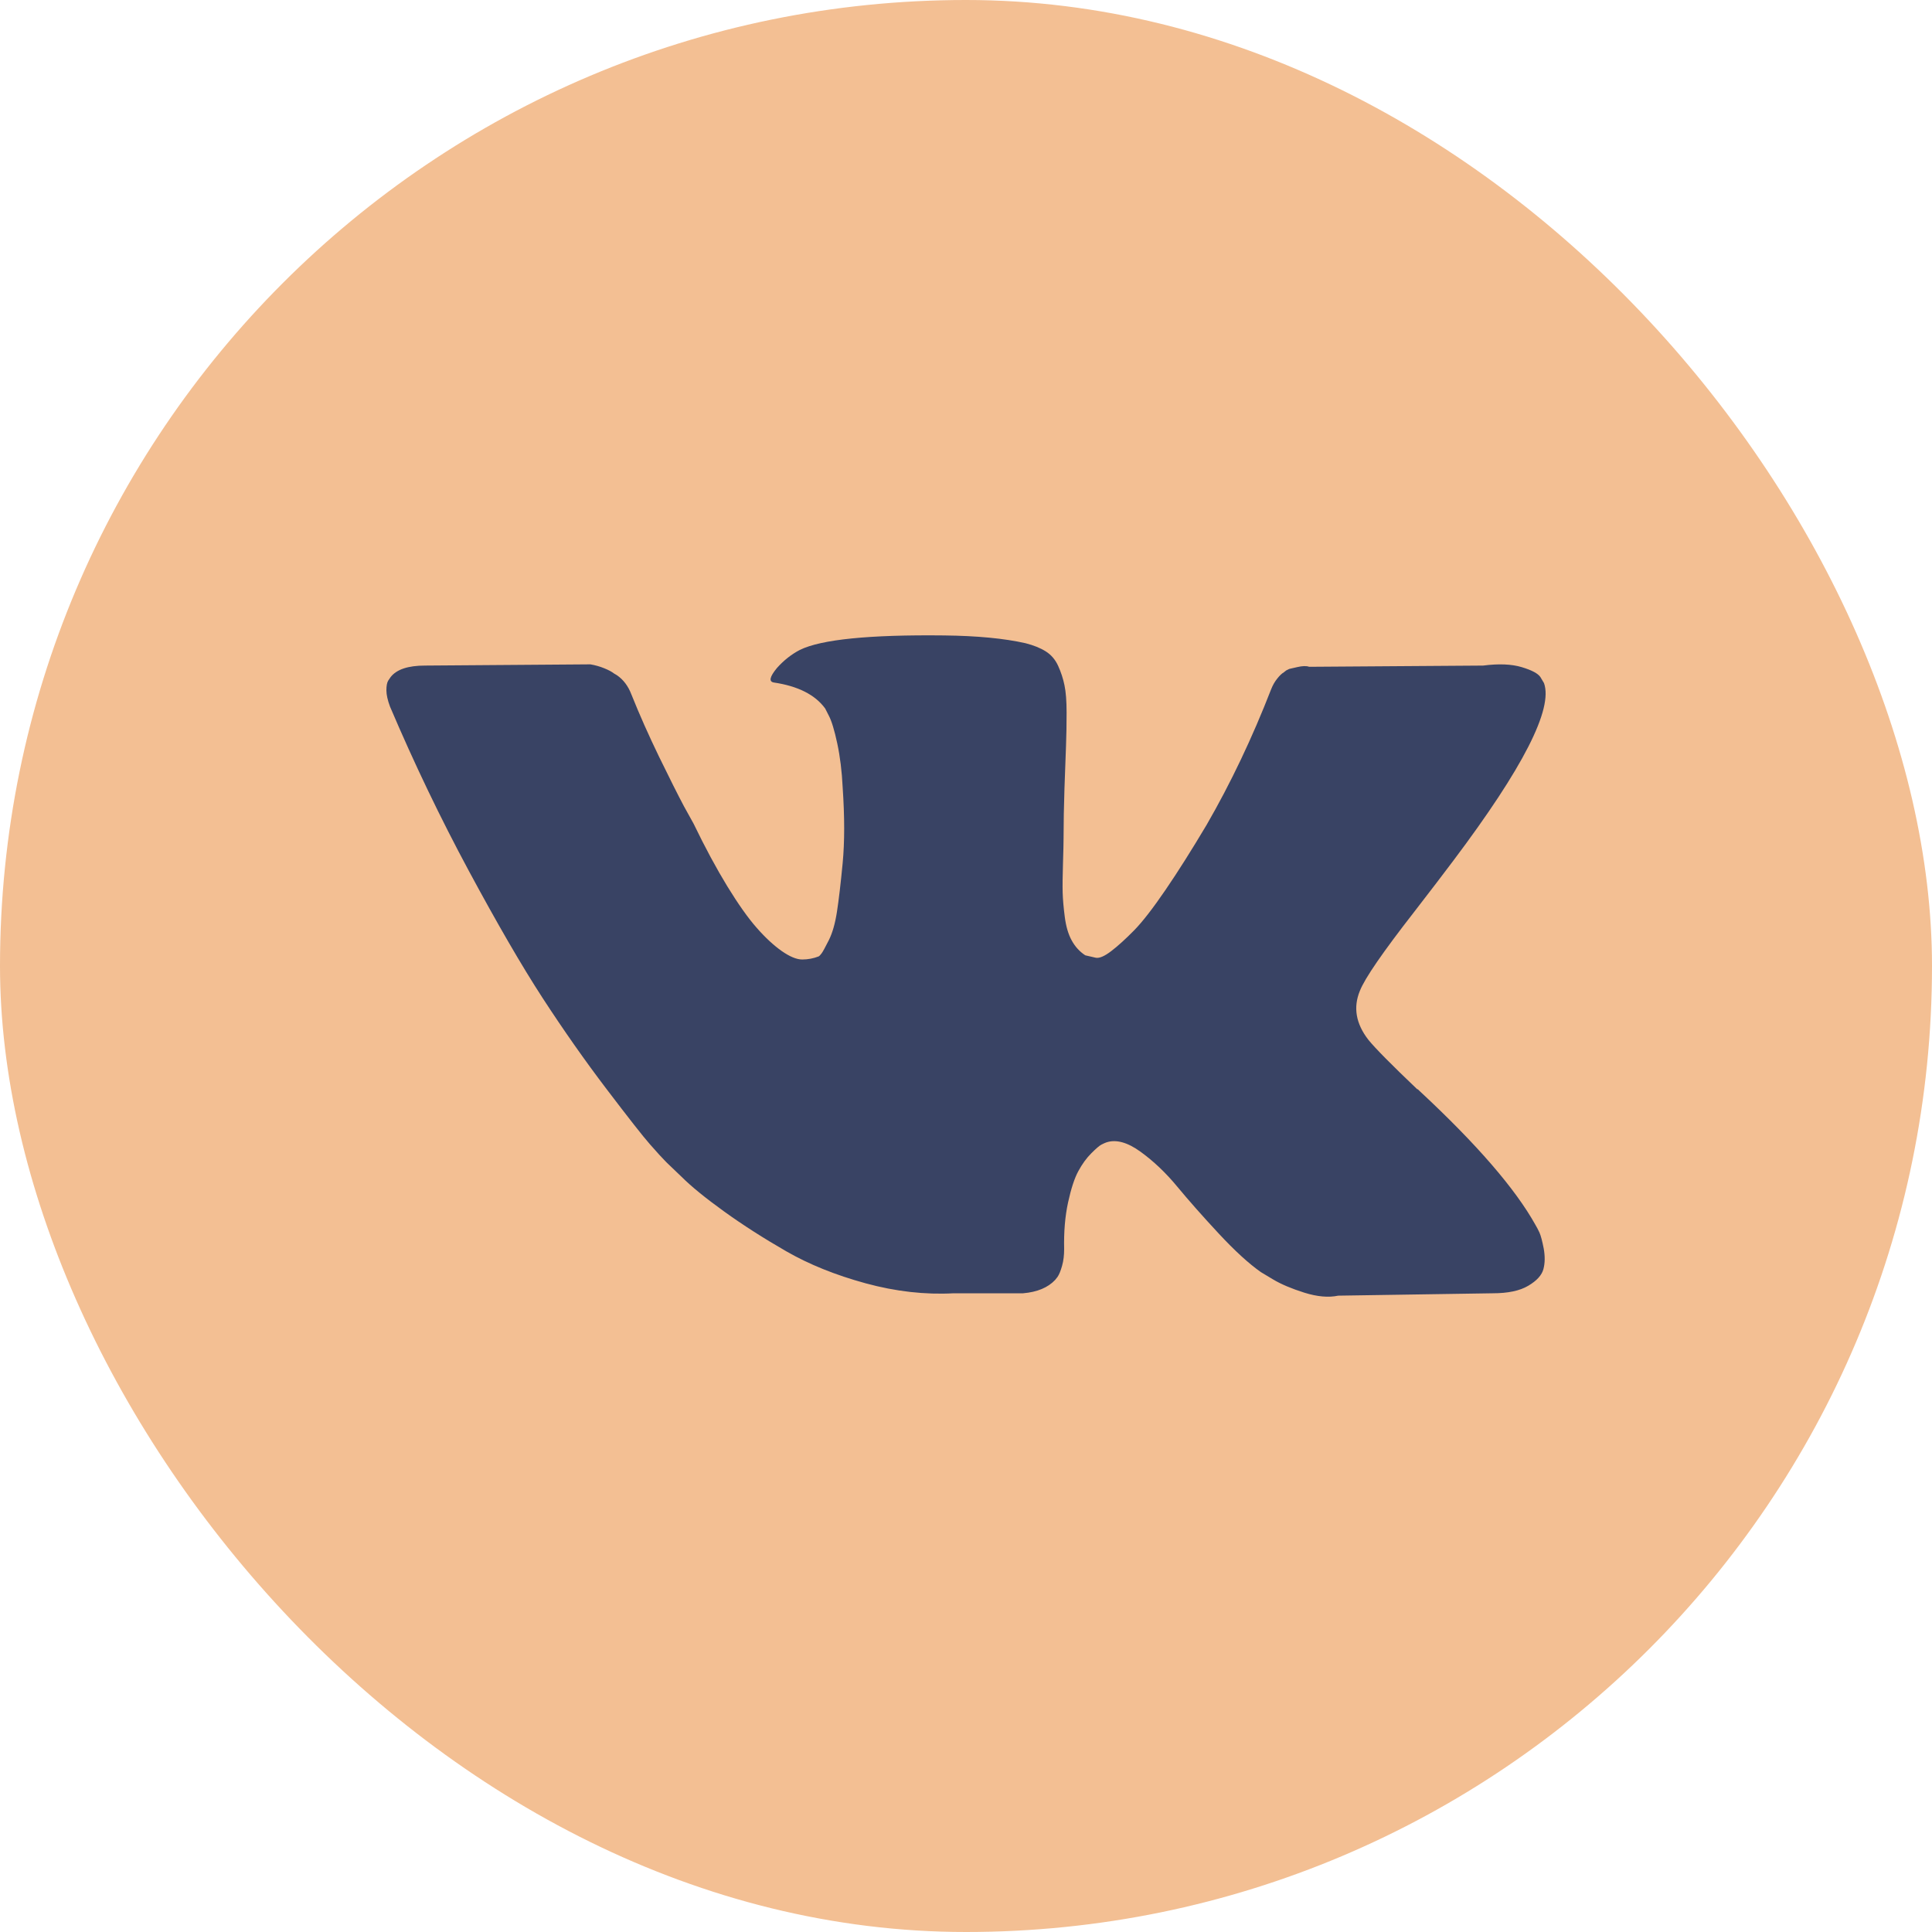
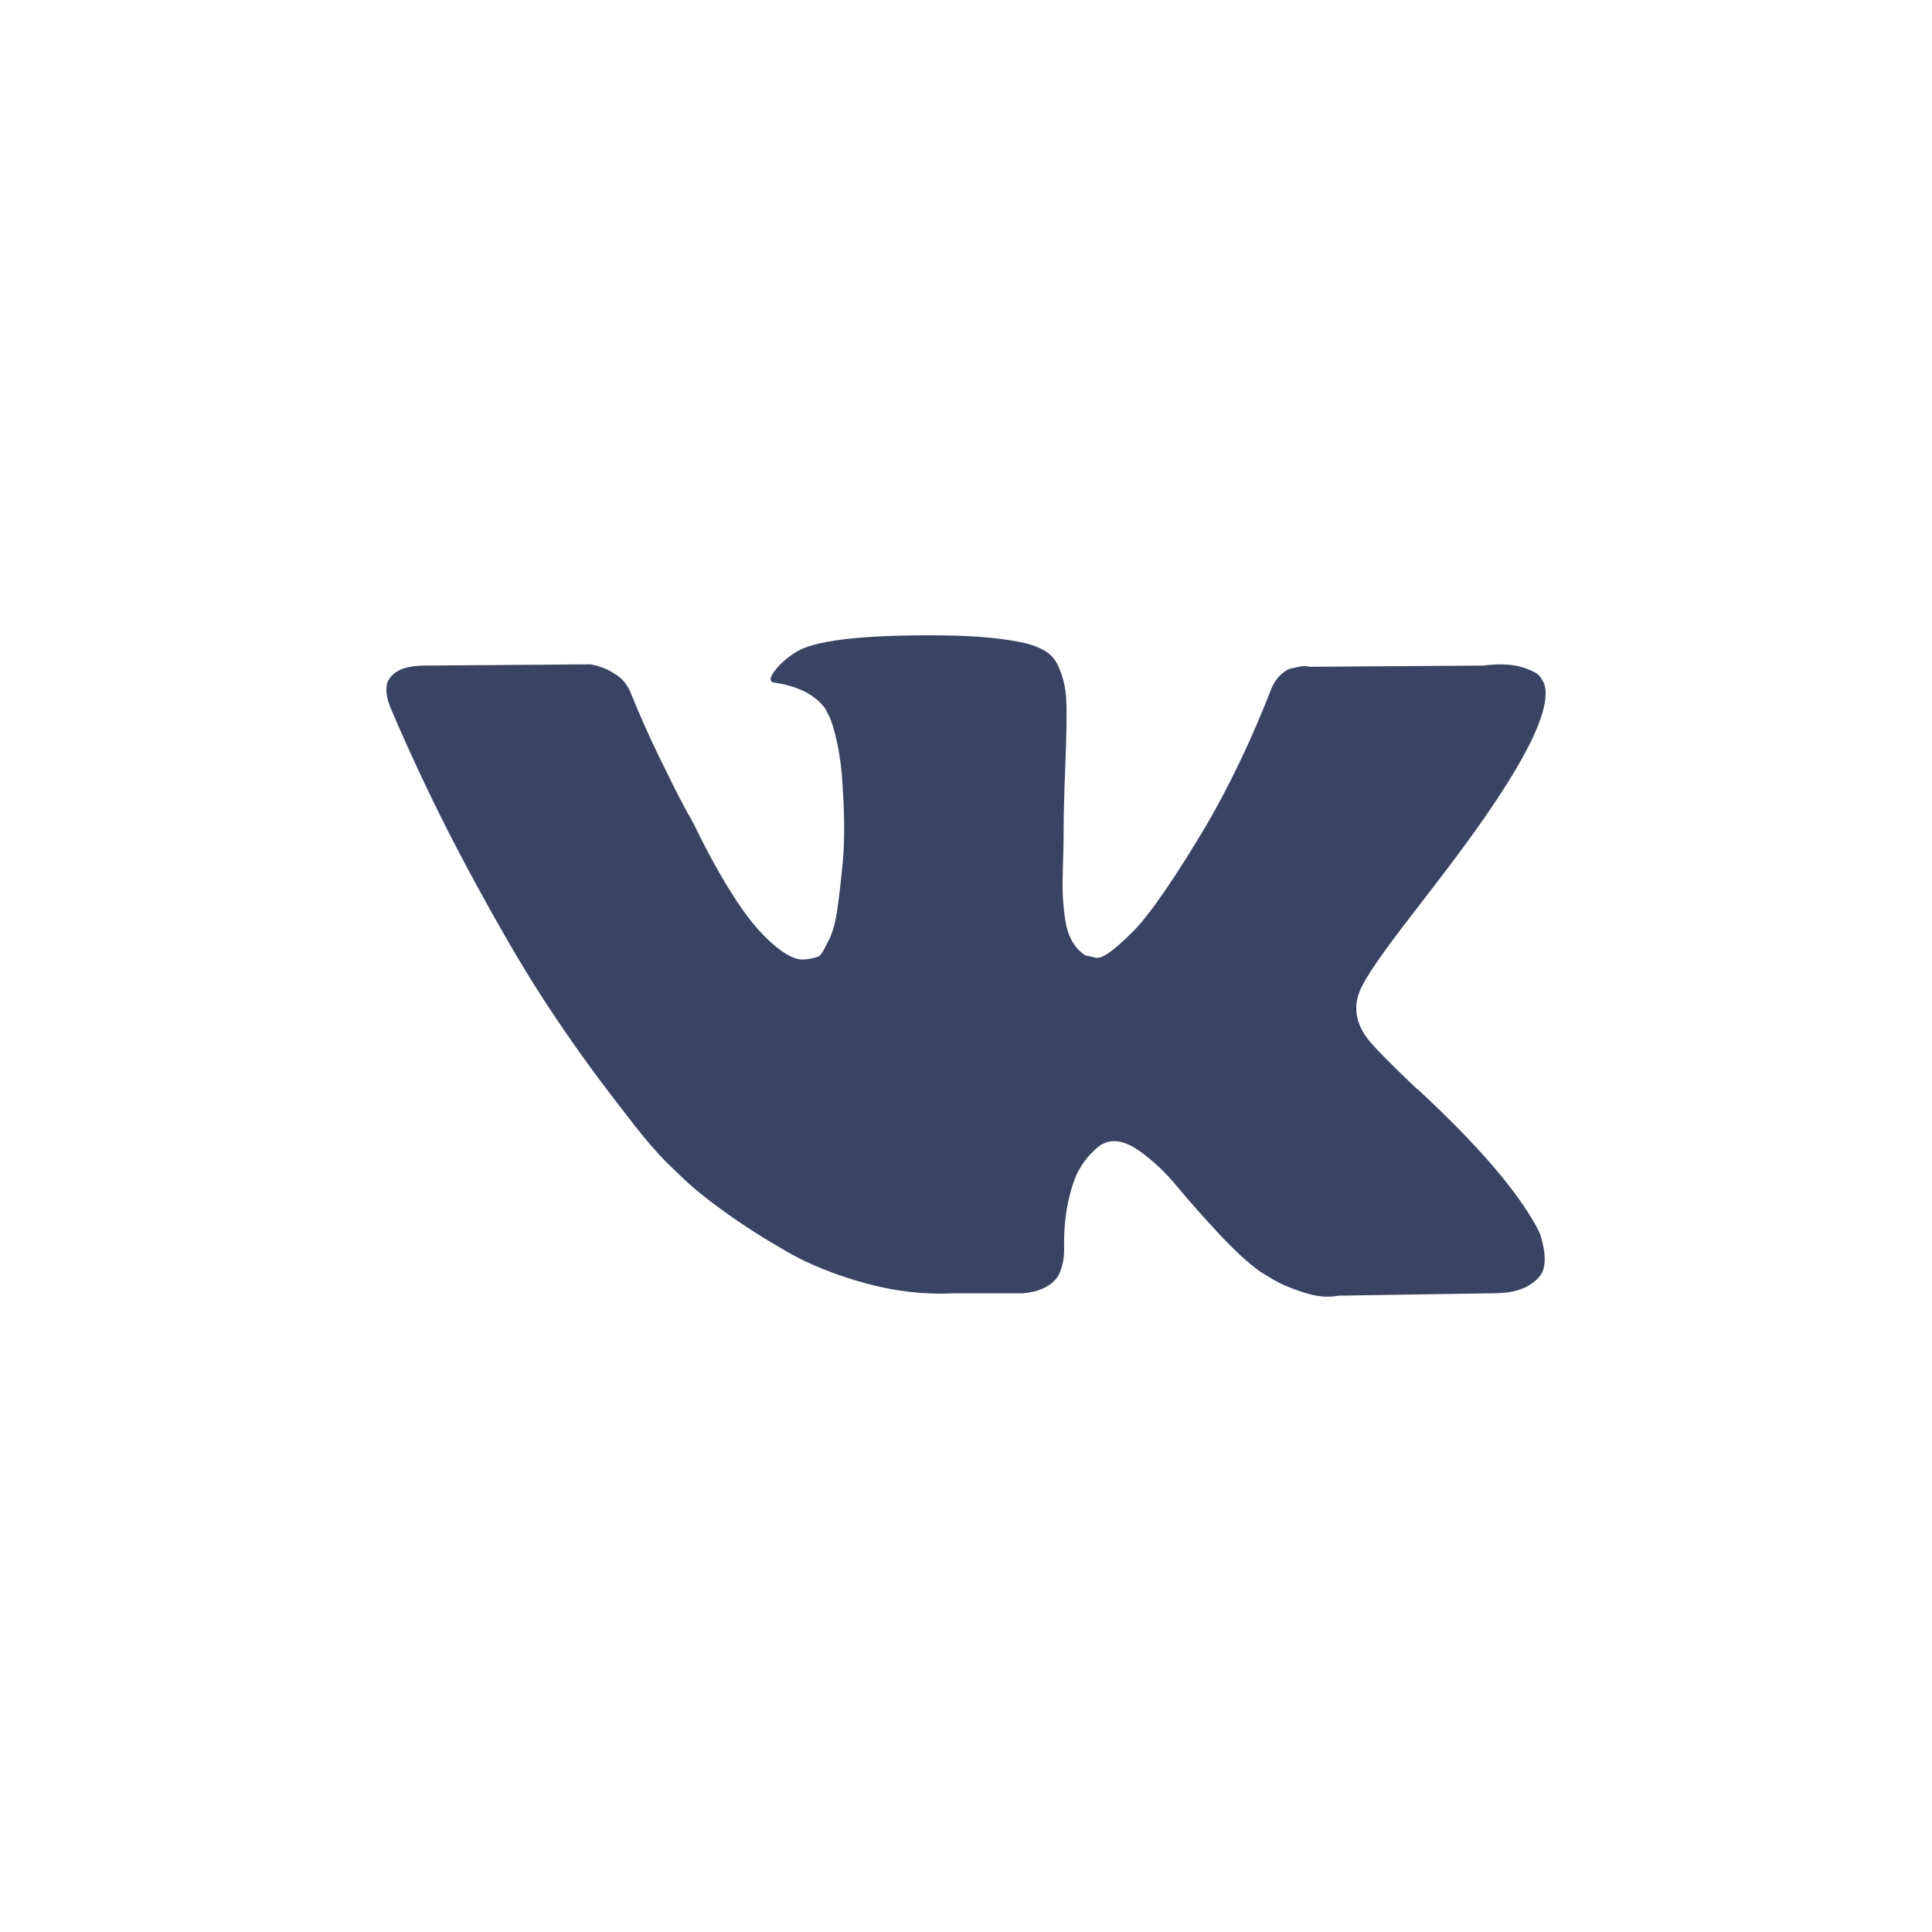
<svg xmlns="http://www.w3.org/2000/svg" width="30" height="30" viewBox="0 0 30 30" fill="none">
-   <rect width="30" height="30" rx="15" fill="#F3BF93" />
  <path d="M23.905 19.14C23.883 19.093 23.863 19.054 23.844 19.023C23.531 18.46 22.934 17.77 22.054 16.951L22.035 16.933L22.026 16.924L22.016 16.914H22.007C21.607 16.533 21.354 16.277 21.248 16.146C21.054 15.896 21.01 15.643 21.116 15.386C21.191 15.193 21.473 14.784 21.96 14.159C22.216 13.828 22.419 13.562 22.569 13.362C23.65 11.925 24.119 11.007 23.975 10.607L23.919 10.513C23.881 10.457 23.785 10.406 23.628 10.359C23.472 10.312 23.272 10.304 23.029 10.335L20.329 10.354C20.286 10.338 20.223 10.34 20.142 10.359C20.061 10.377 20.02 10.387 20.02 10.387L19.973 10.41L19.936 10.439C19.905 10.457 19.87 10.49 19.833 10.537C19.795 10.584 19.764 10.638 19.739 10.701C19.445 11.457 19.111 12.16 18.736 12.809C18.505 13.197 18.293 13.533 18.099 13.817C17.905 14.101 17.743 14.311 17.612 14.445C17.48 14.579 17.362 14.687 17.256 14.768C17.149 14.85 17.068 14.884 17.012 14.871C16.956 14.859 16.903 14.846 16.852 14.834C16.765 14.777 16.695 14.701 16.642 14.604C16.588 14.507 16.553 14.385 16.534 14.239C16.515 14.092 16.504 13.965 16.501 13.859C16.498 13.753 16.5 13.603 16.506 13.409C16.512 13.215 16.515 13.084 16.515 13.015C16.515 12.778 16.52 12.52 16.529 12.242C16.539 11.964 16.546 11.744 16.553 11.582C16.559 11.419 16.562 11.247 16.562 11.066C16.562 10.885 16.551 10.743 16.529 10.64C16.508 10.537 16.475 10.437 16.431 10.34C16.387 10.243 16.323 10.168 16.239 10.115C16.155 10.062 16.05 10.02 15.925 9.988C15.594 9.913 15.172 9.873 14.66 9.867C13.498 9.854 12.751 9.929 12.42 10.092C12.289 10.16 12.17 10.254 12.064 10.373C11.951 10.51 11.935 10.585 12.017 10.598C12.392 10.654 12.657 10.788 12.813 11.001L12.87 11.113C12.913 11.194 12.957 11.338 13.001 11.544C13.045 11.75 13.073 11.978 13.085 12.228C13.116 12.684 13.116 13.075 13.085 13.4C13.054 13.725 13.024 13.978 12.996 14.159C12.968 14.34 12.926 14.487 12.87 14.599C12.813 14.712 12.776 14.78 12.757 14.805C12.738 14.83 12.723 14.846 12.71 14.852C12.629 14.883 12.545 14.899 12.457 14.899C12.37 14.899 12.264 14.855 12.139 14.768C12.014 14.68 11.884 14.56 11.75 14.407C11.615 14.254 11.464 14.04 11.295 13.765C11.127 13.49 10.951 13.165 10.77 12.79L10.62 12.519C10.527 12.344 10.399 12.089 10.236 11.755C10.074 11.421 9.93 11.097 9.805 10.785C9.755 10.653 9.68 10.554 9.58 10.485L9.533 10.457C9.502 10.432 9.452 10.405 9.383 10.377C9.315 10.349 9.243 10.329 9.168 10.316L6.6 10.335C6.338 10.335 6.159 10.394 6.066 10.513L6.028 10.569C6.009 10.6 6 10.65 6 10.719C6 10.788 6.019 10.872 6.056 10.972C6.431 11.853 6.839 12.703 7.279 13.521C7.72 14.34 8.102 14.999 8.427 15.499C8.752 15.998 9.083 16.47 9.421 16.914C9.758 17.357 9.981 17.642 10.091 17.767C10.2 17.892 10.286 17.985 10.348 18.048L10.583 18.273C10.733 18.423 10.953 18.602 11.243 18.811C11.534 19.021 11.856 19.227 12.209 19.43C12.562 19.633 12.973 19.799 13.441 19.927C13.91 20.055 14.366 20.106 14.81 20.082H15.887C16.106 20.063 16.272 19.994 16.384 19.875L16.421 19.828C16.447 19.791 16.47 19.733 16.492 19.655C16.514 19.577 16.524 19.491 16.524 19.398C16.518 19.129 16.538 18.887 16.585 18.671C16.632 18.456 16.685 18.293 16.745 18.184C16.804 18.075 16.871 17.982 16.946 17.908C17.021 17.833 17.074 17.787 17.106 17.772C17.137 17.756 17.162 17.745 17.18 17.739C17.33 17.689 17.507 17.737 17.71 17.884C17.913 18.031 18.104 18.212 18.282 18.428C18.46 18.643 18.674 18.885 18.924 19.154C19.174 19.423 19.392 19.622 19.58 19.754L19.767 19.866C19.892 19.941 20.055 20.01 20.255 20.073C20.454 20.135 20.629 20.151 20.779 20.119L23.178 20.082C23.416 20.082 23.6 20.043 23.731 19.965C23.863 19.887 23.941 19.801 23.966 19.707C23.991 19.613 23.992 19.507 23.971 19.388C23.948 19.27 23.926 19.187 23.905 19.14Z" fill="#394364" />
</svg>